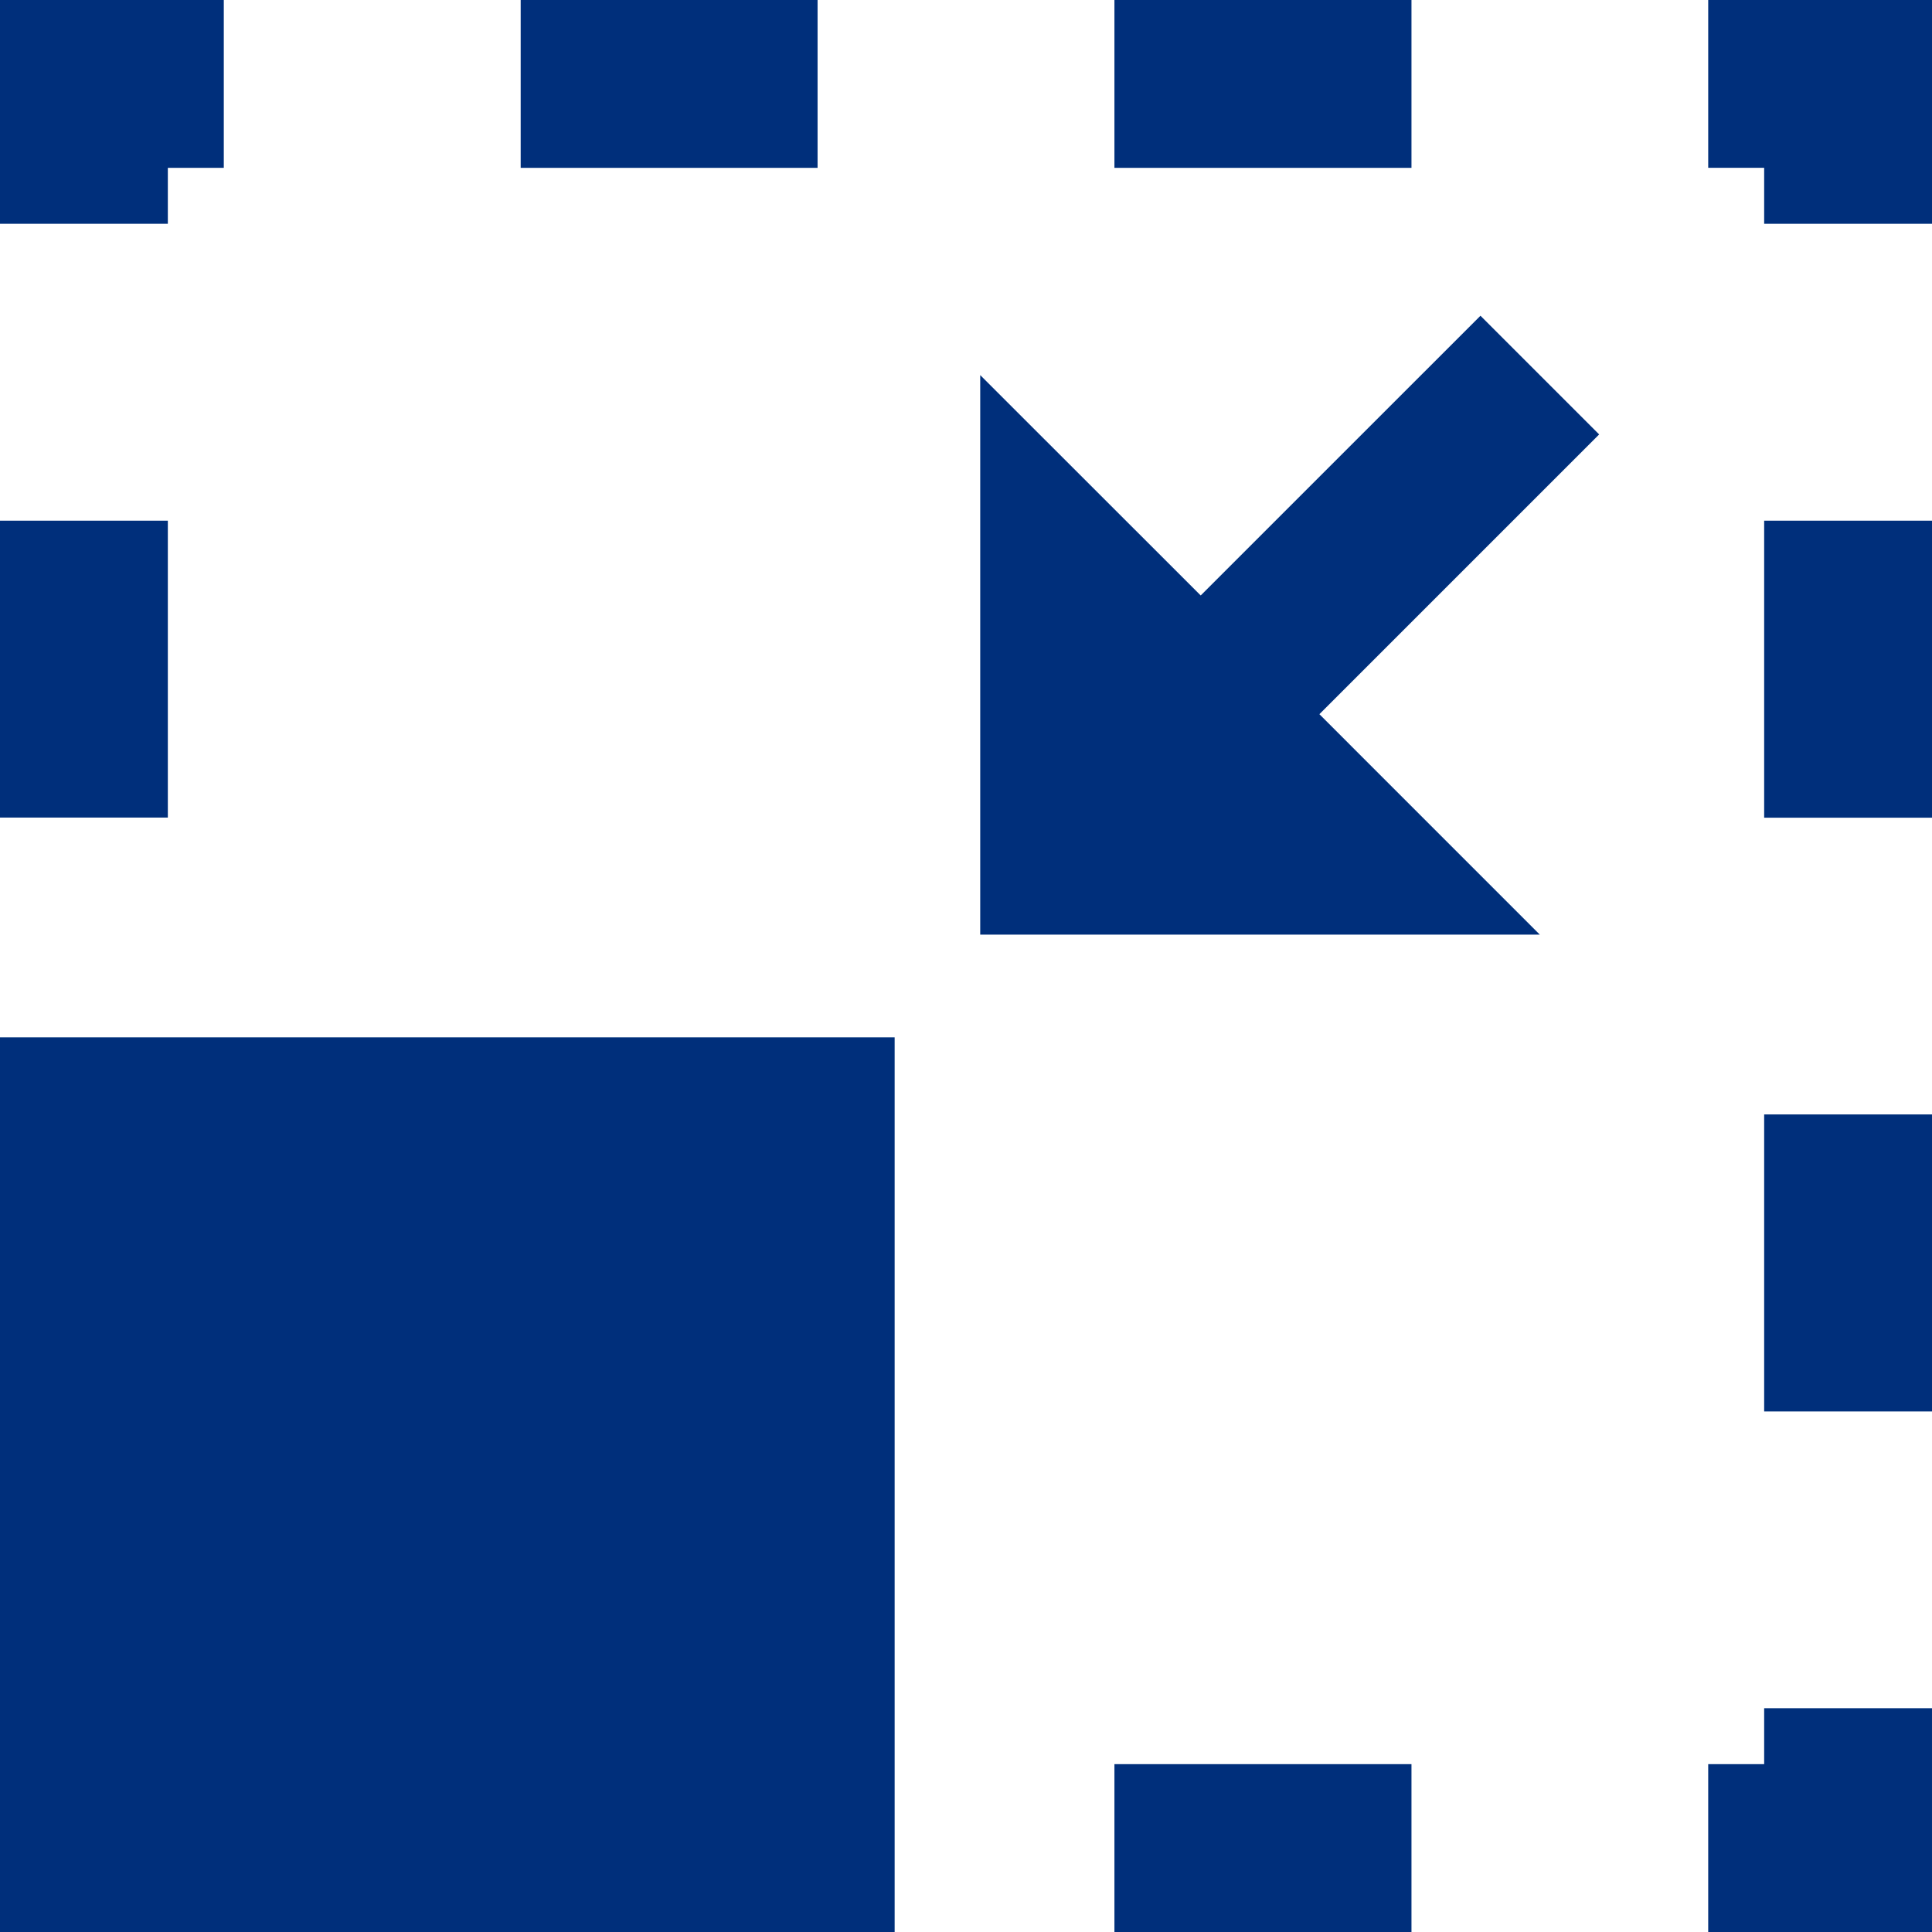
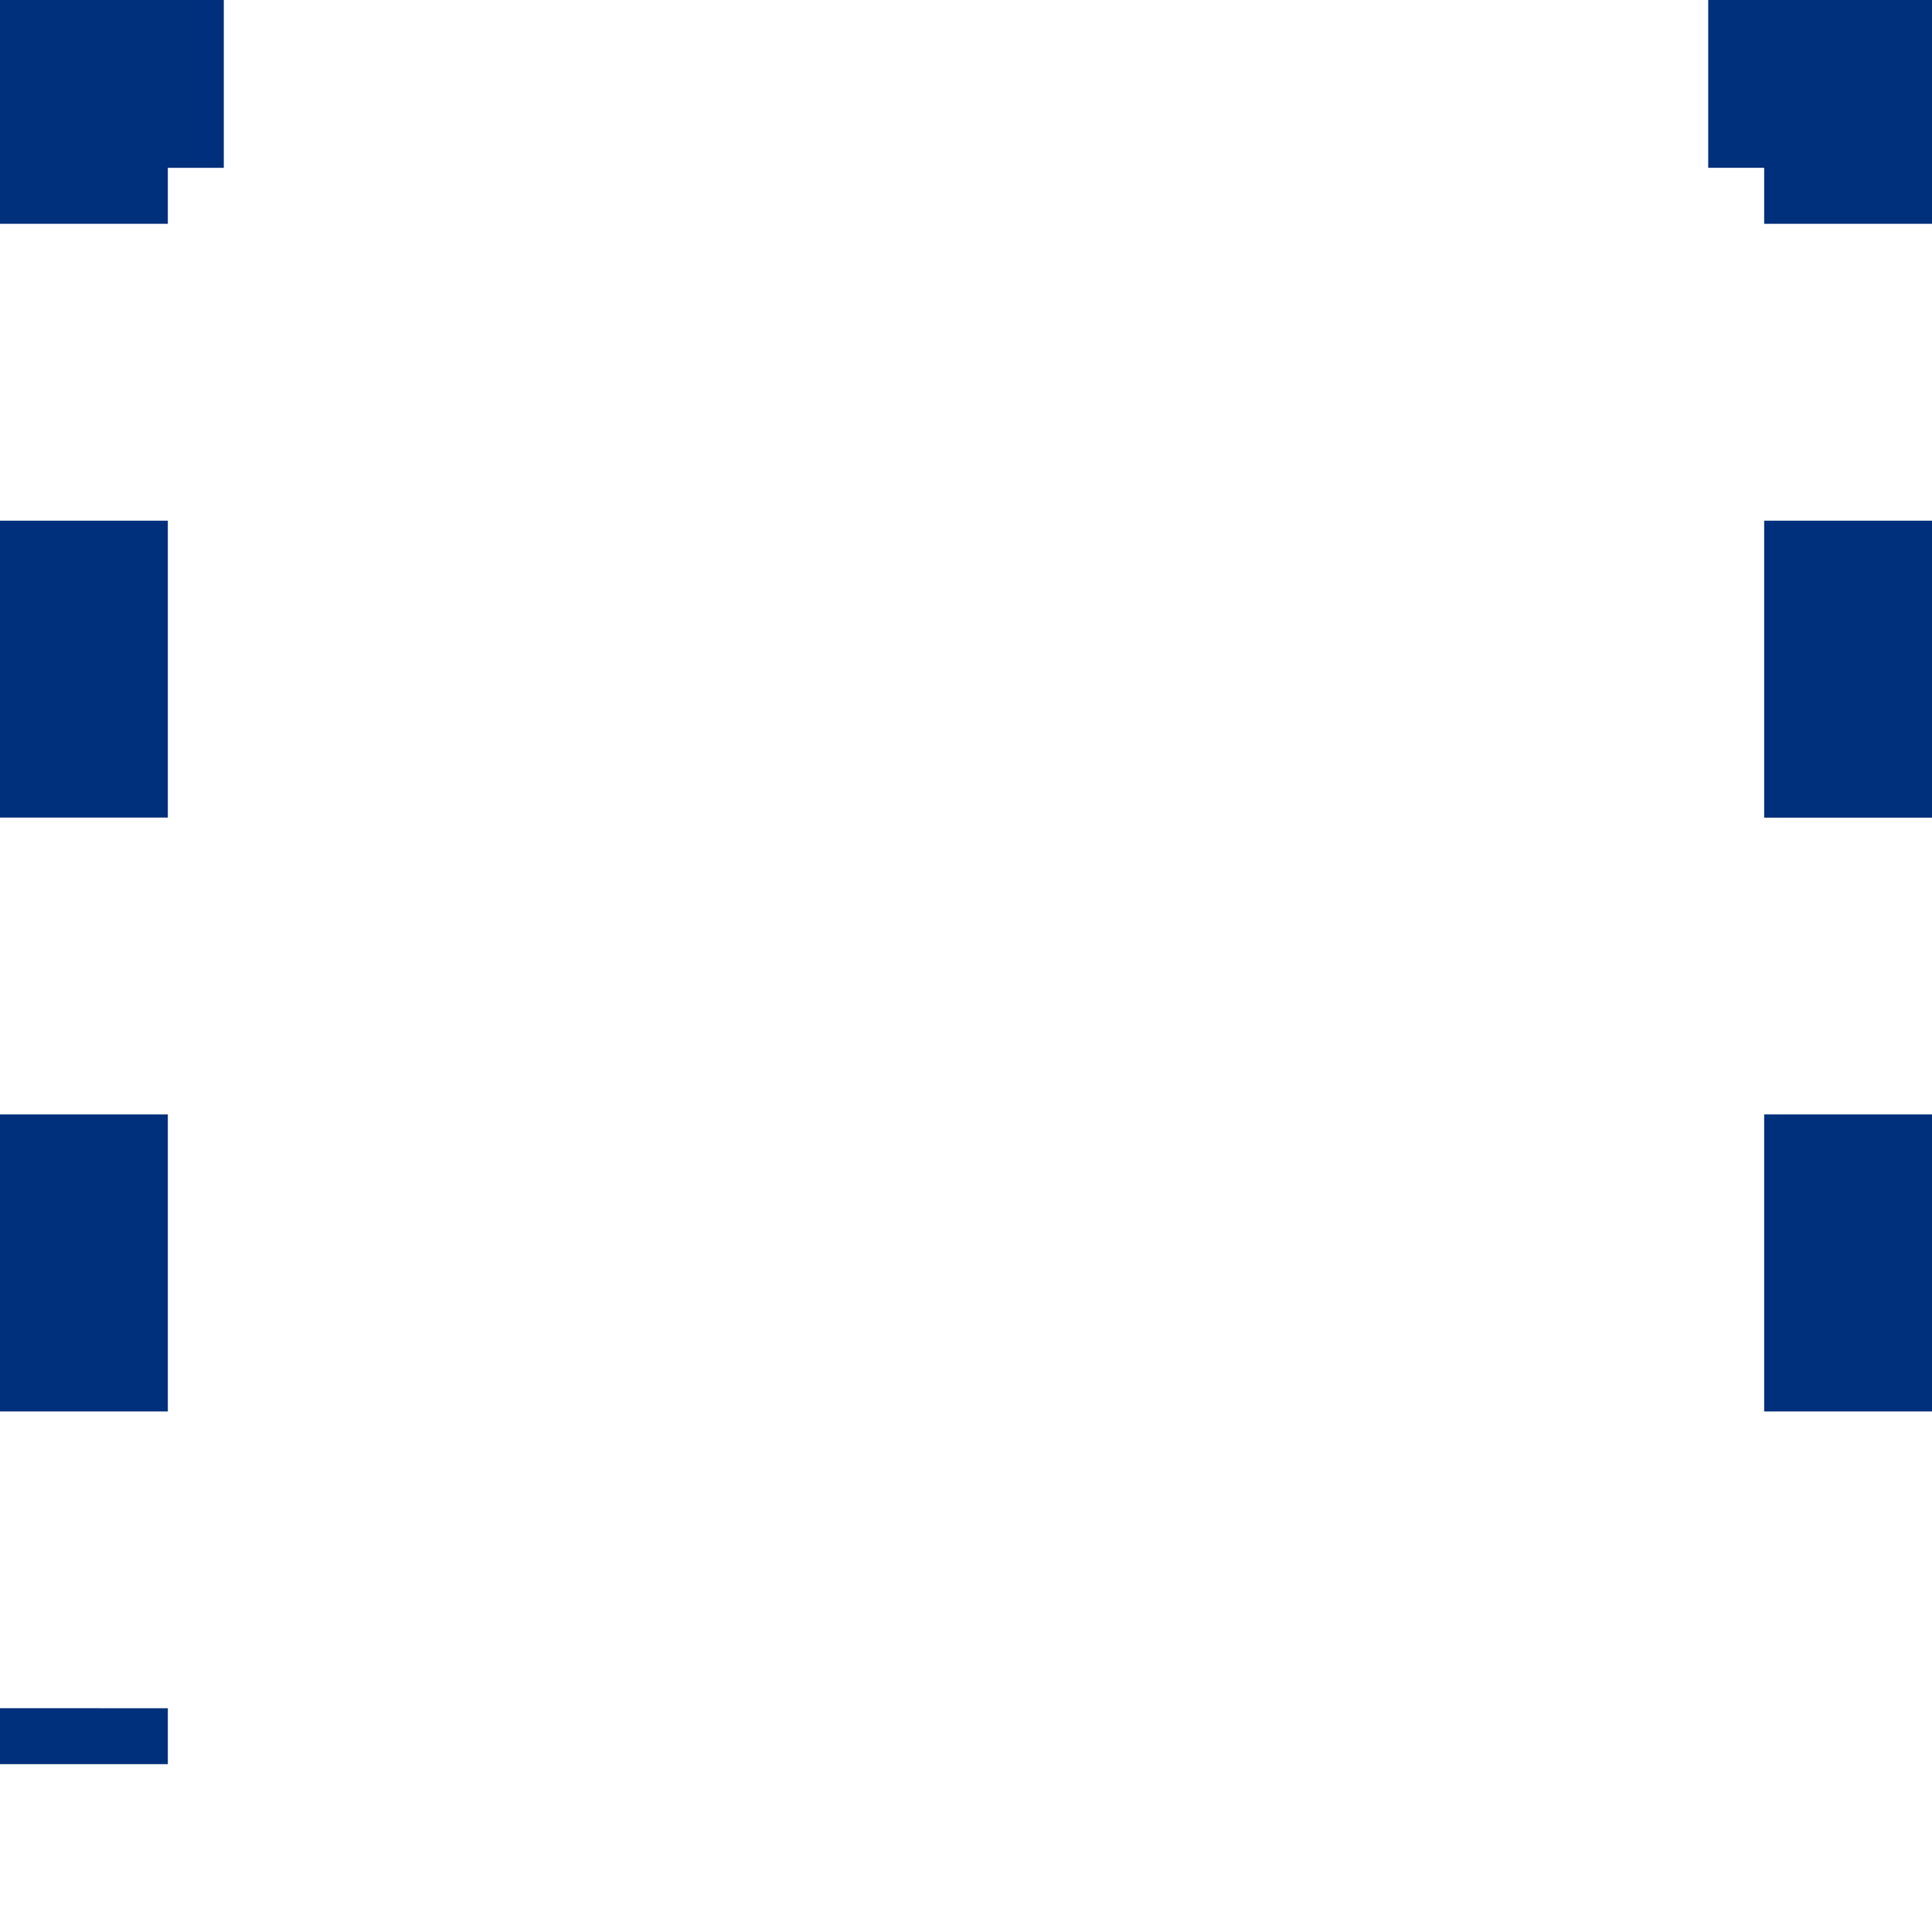
<svg xmlns="http://www.w3.org/2000/svg" id="グループ_184" data-name="グループ 184" width="60.663" height="60.663" viewBox="0 0 60.663 60.663">
-   <path id="パス_294" data-name="パス 294" d="M154.41,152.653v1.756h-1.757v5.271h7.027v-7.027Z" transform="translate(-99.017 -99.017)" fill="#002f7b" />
-   <path id="パス_295" data-name="パス 295" d="M46.53,162.923h9.322v-5.27H46.53Zm18.643,0H74.5v-5.27H65.173Z" transform="translate(-30.181 -102.26)" fill="#002f7b" />
-   <path id="パス_296" data-name="パス 296" d="M0,152.653v7.027H7.027V154.41H5.27v-1.756Z" transform="translate(0 -99.017)" fill="#002f7b" />
+   <path id="パス_296" data-name="パス 296" d="M0,152.653v7.027V154.41H5.27v-1.756Z" transform="translate(0 -99.017)" fill="#002f7b" />
  <path id="パス_297" data-name="パス 297" d="M0,74.5H5.27V65.174H0ZM0,55.853H5.27V46.531H0Z" transform="translate(0 -30.182)" fill="#002f7b" />
  <path id="パス_298" data-name="パス 298" d="M0,0V7.028H5.27V5.271H7.027V0Z" transform="translate(0 -0.001)" fill="#002f7b" />
-   <path id="パス_299" data-name="パス 299" d="M46.53,5.271h9.322V0H46.53Zm18.643,0H74.5V0H65.173Z" transform="translate(-30.181 -0.001)" fill="#002f7b" />
  <path id="パス_300" data-name="パス 300" d="M152.653,0v5.27h1.757V7.028h5.27V0Z" transform="translate(-99.017 -0.001)" fill="#002f7b" />
  <path id="パス_301" data-name="パス 301" d="M157.653,74.5h5.27V65.174h-5.27Zm0-18.643h5.27V46.531h-5.27Z" transform="translate(-102.26 -30.182)" fill="#002f7b" />
-   <rect id="長方形_472" data-name="長方形 472" width="28.091" height="28.091" transform="translate(0 32.572)" fill="#002f7b" />
-   <path id="パス_302" data-name="パス 302" d="M107.034,31.944l-3.727-3.727L94.523,37,87.6,30.081V47.649H105.17L98.25,40.728Z" transform="translate(-56.822 -18.303)" fill="#002f7b" />
</svg>